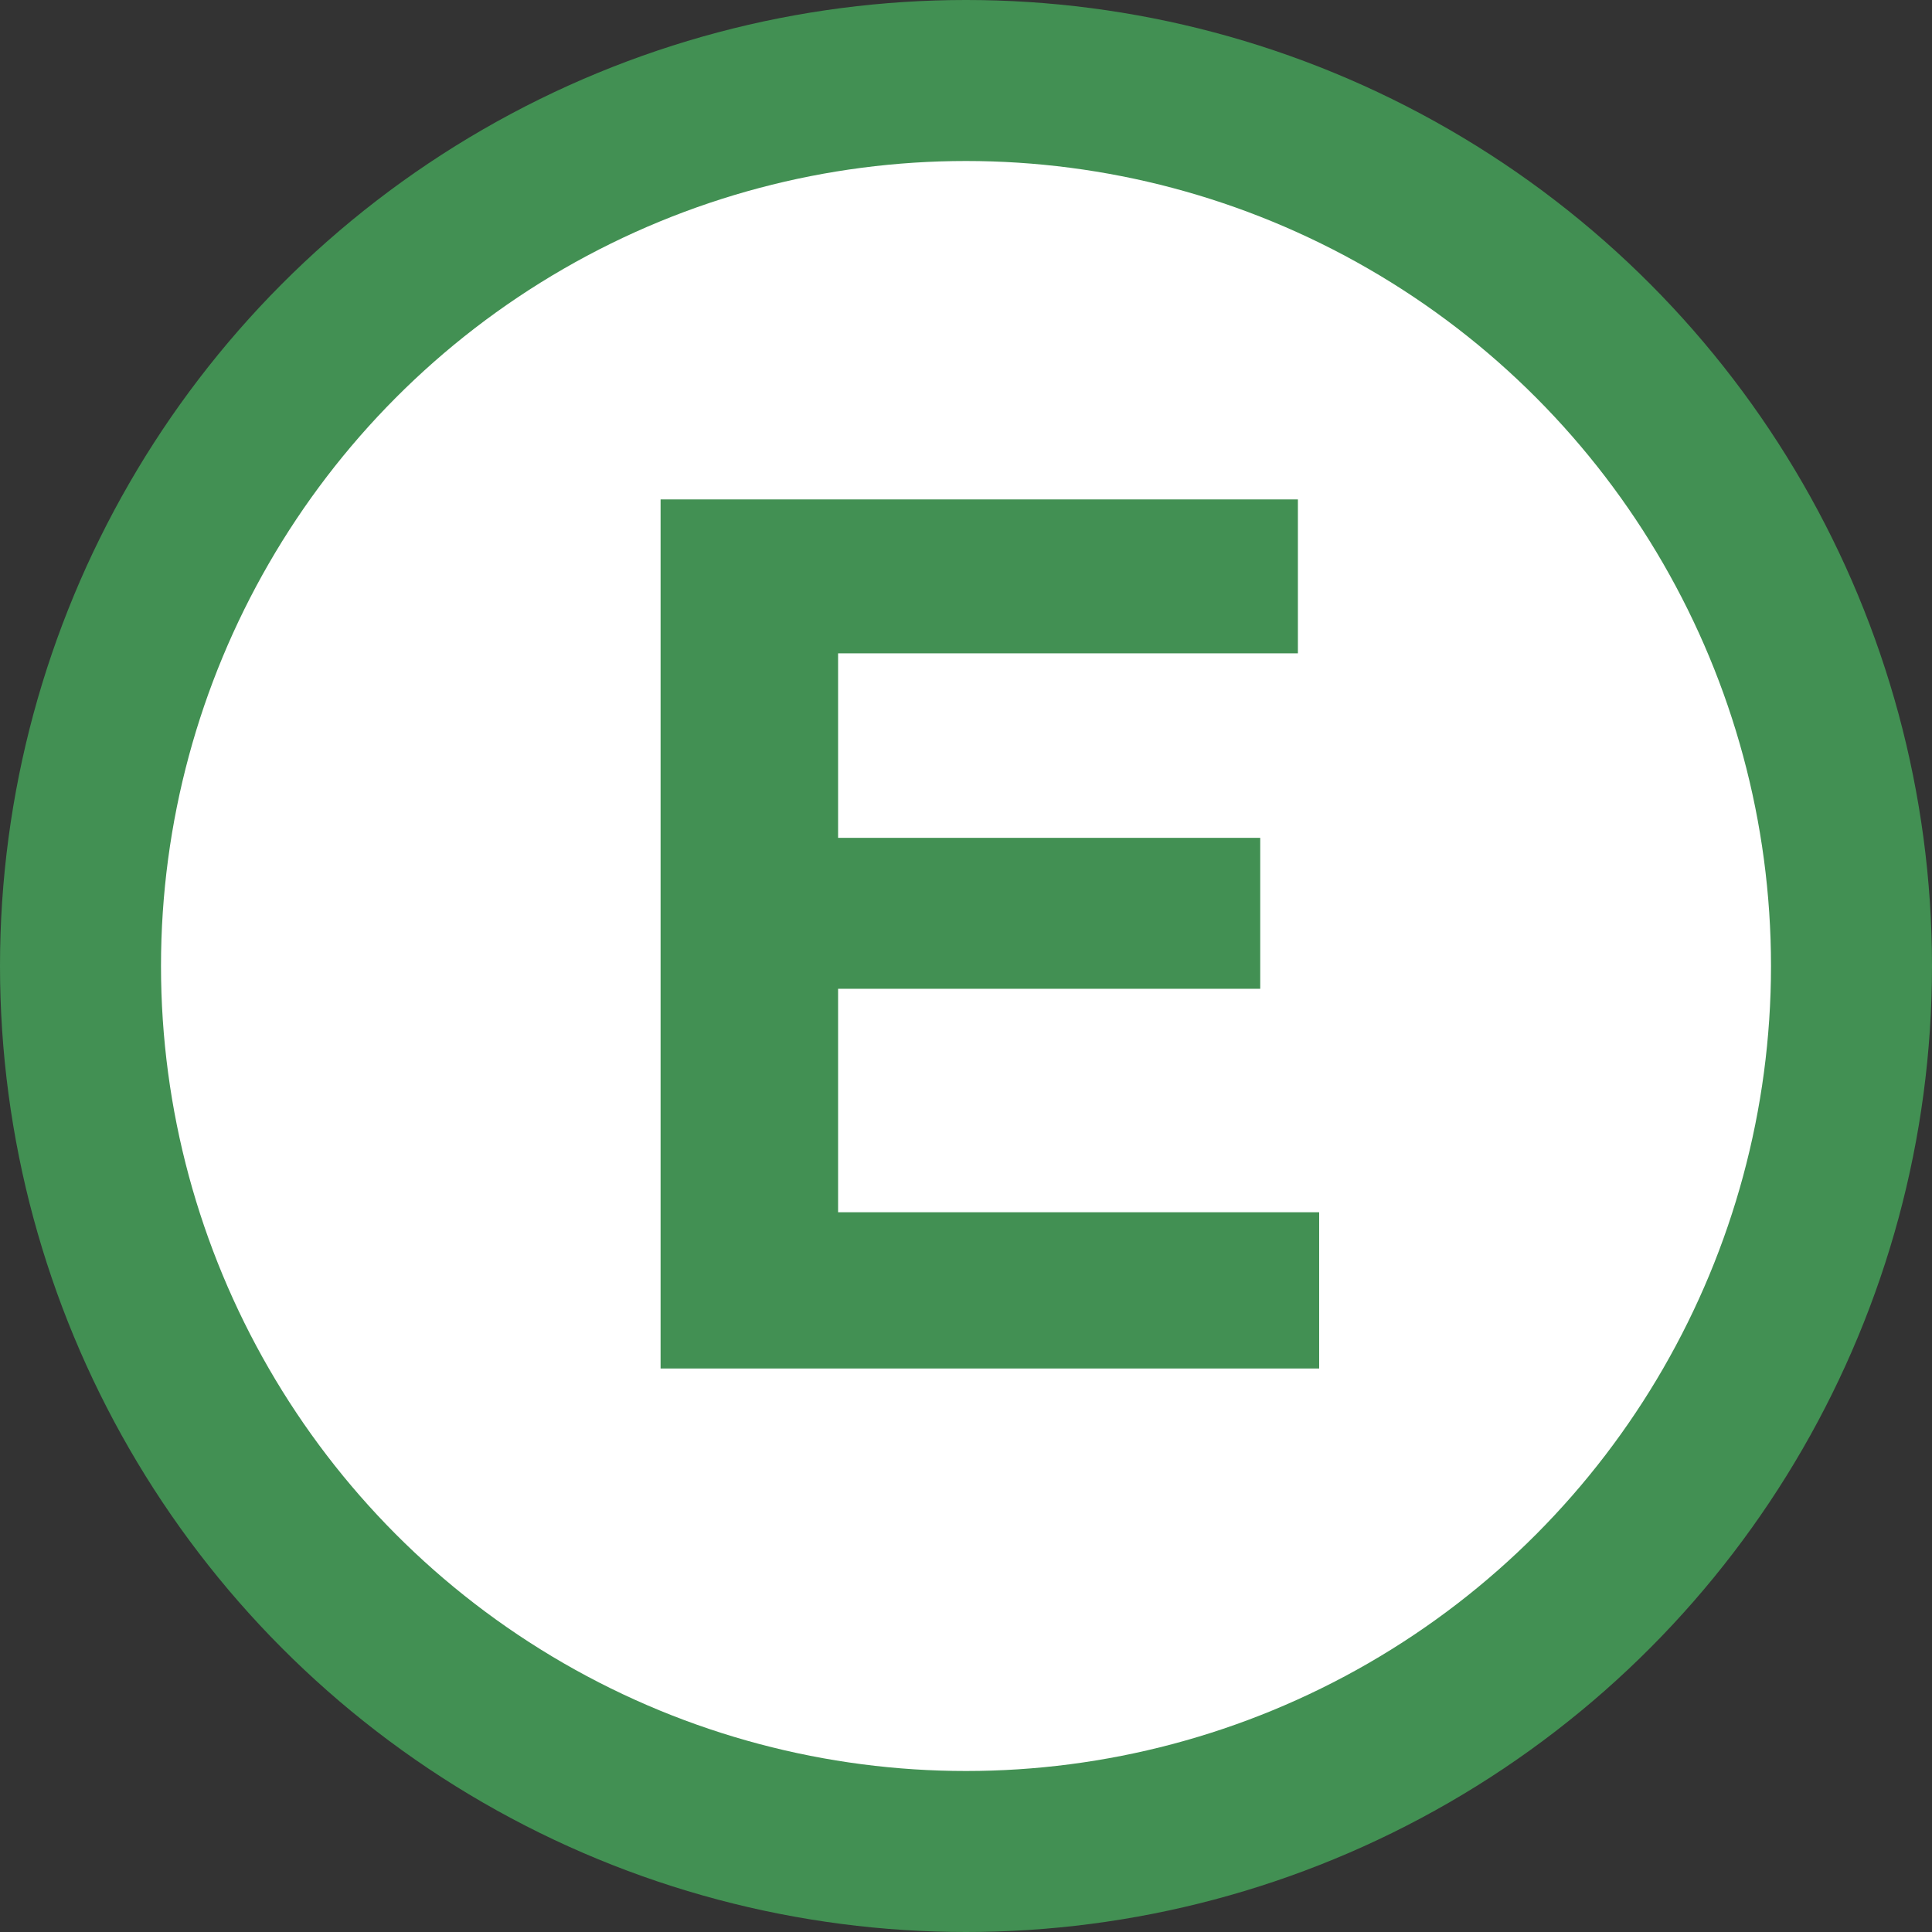
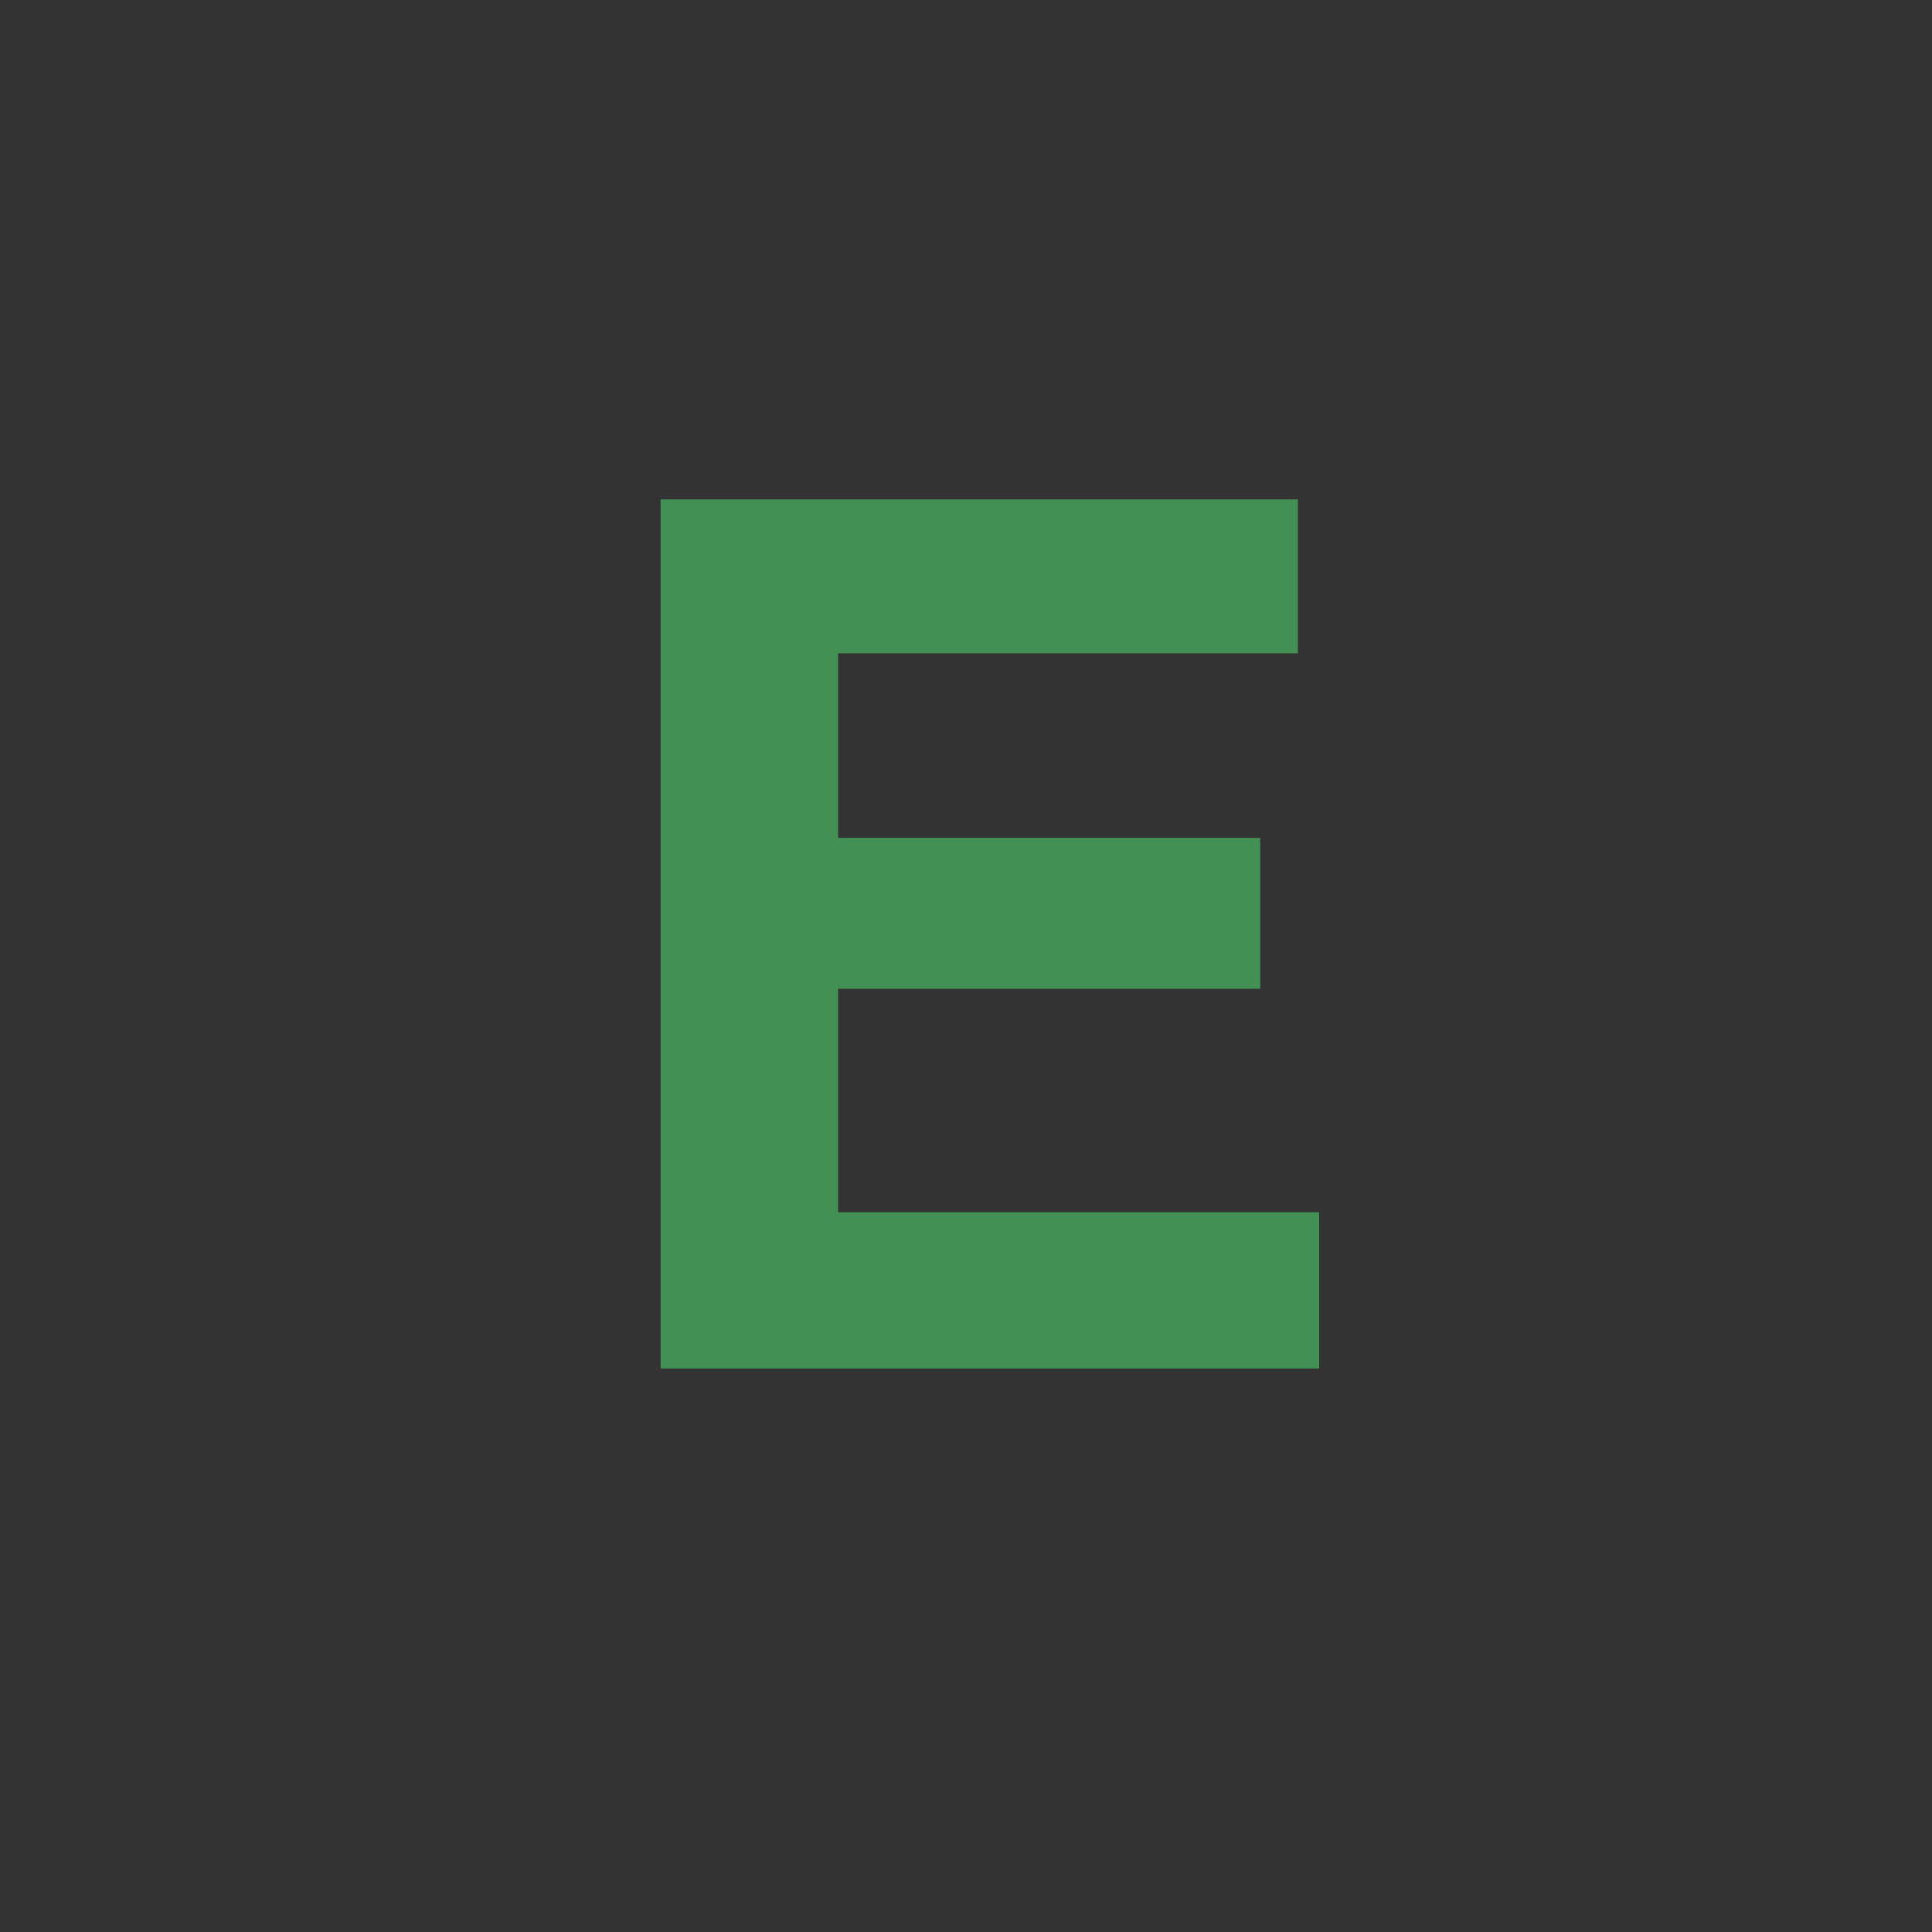
<svg xmlns="http://www.w3.org/2000/svg" width="24px" height="24px" viewBox="0 0 24 24" version="1.1">
  <rect x="0" y="0" width="24" height="24" fill="#333333" stroke="none" />
  <title>0259_E_叡山電鉄本線</title>
  <g id="0259_E_叡山電鉄本線" stroke="none" stroke-width="1" fill="none" fill-rule="evenodd">
-     <circle id="Oval" fill="#429053" cx="12" cy="12" r="12" />
-     <circle id="Oval" fill="#FFFFFF" cx="12" cy="12" r="10" />
    <g id="E" transform="translate(8.206, 6.204)" fill="#429053" fill-rule="nonzero">
      <polygon id="Path" points="7.449 6.079 2.205 6.079 2.205 8.855 8.181 8.855 8.181 10.796 0 10.796 0 0 7.917 0 7.917 1.912 2.205 1.912 2.205 4.204 7.449 4.204" />
    </g>
  </g>
</svg>